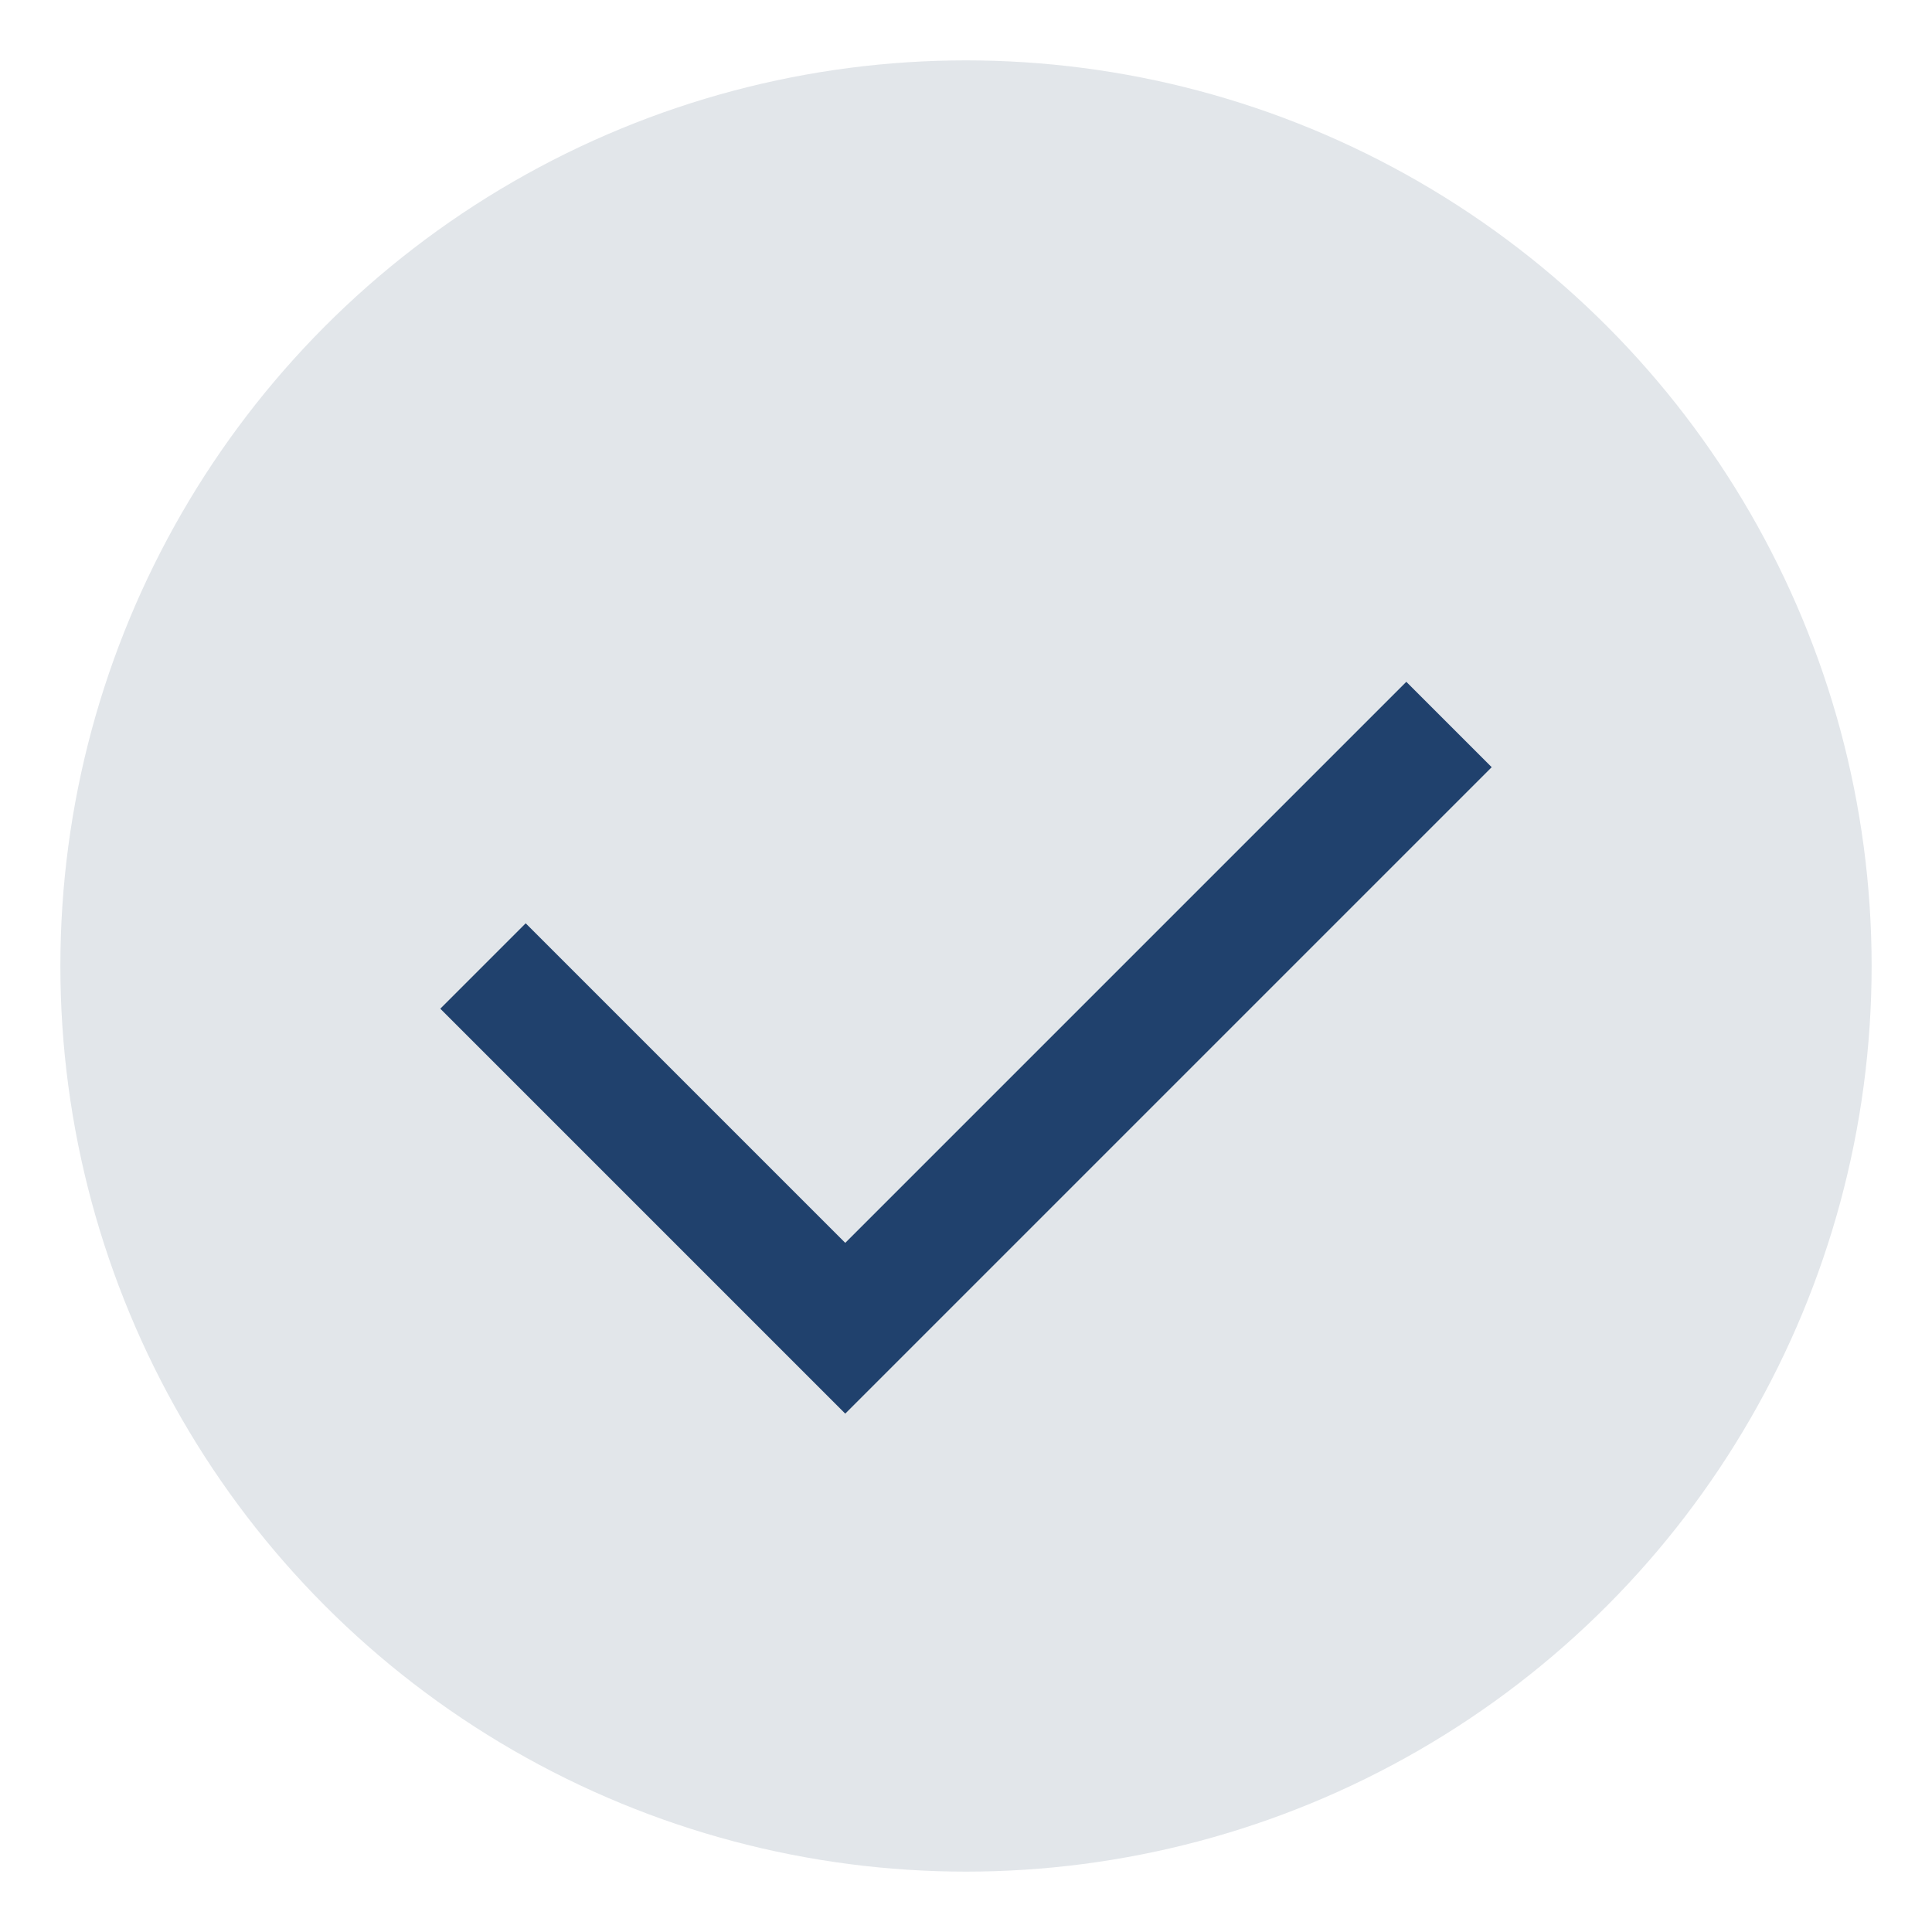
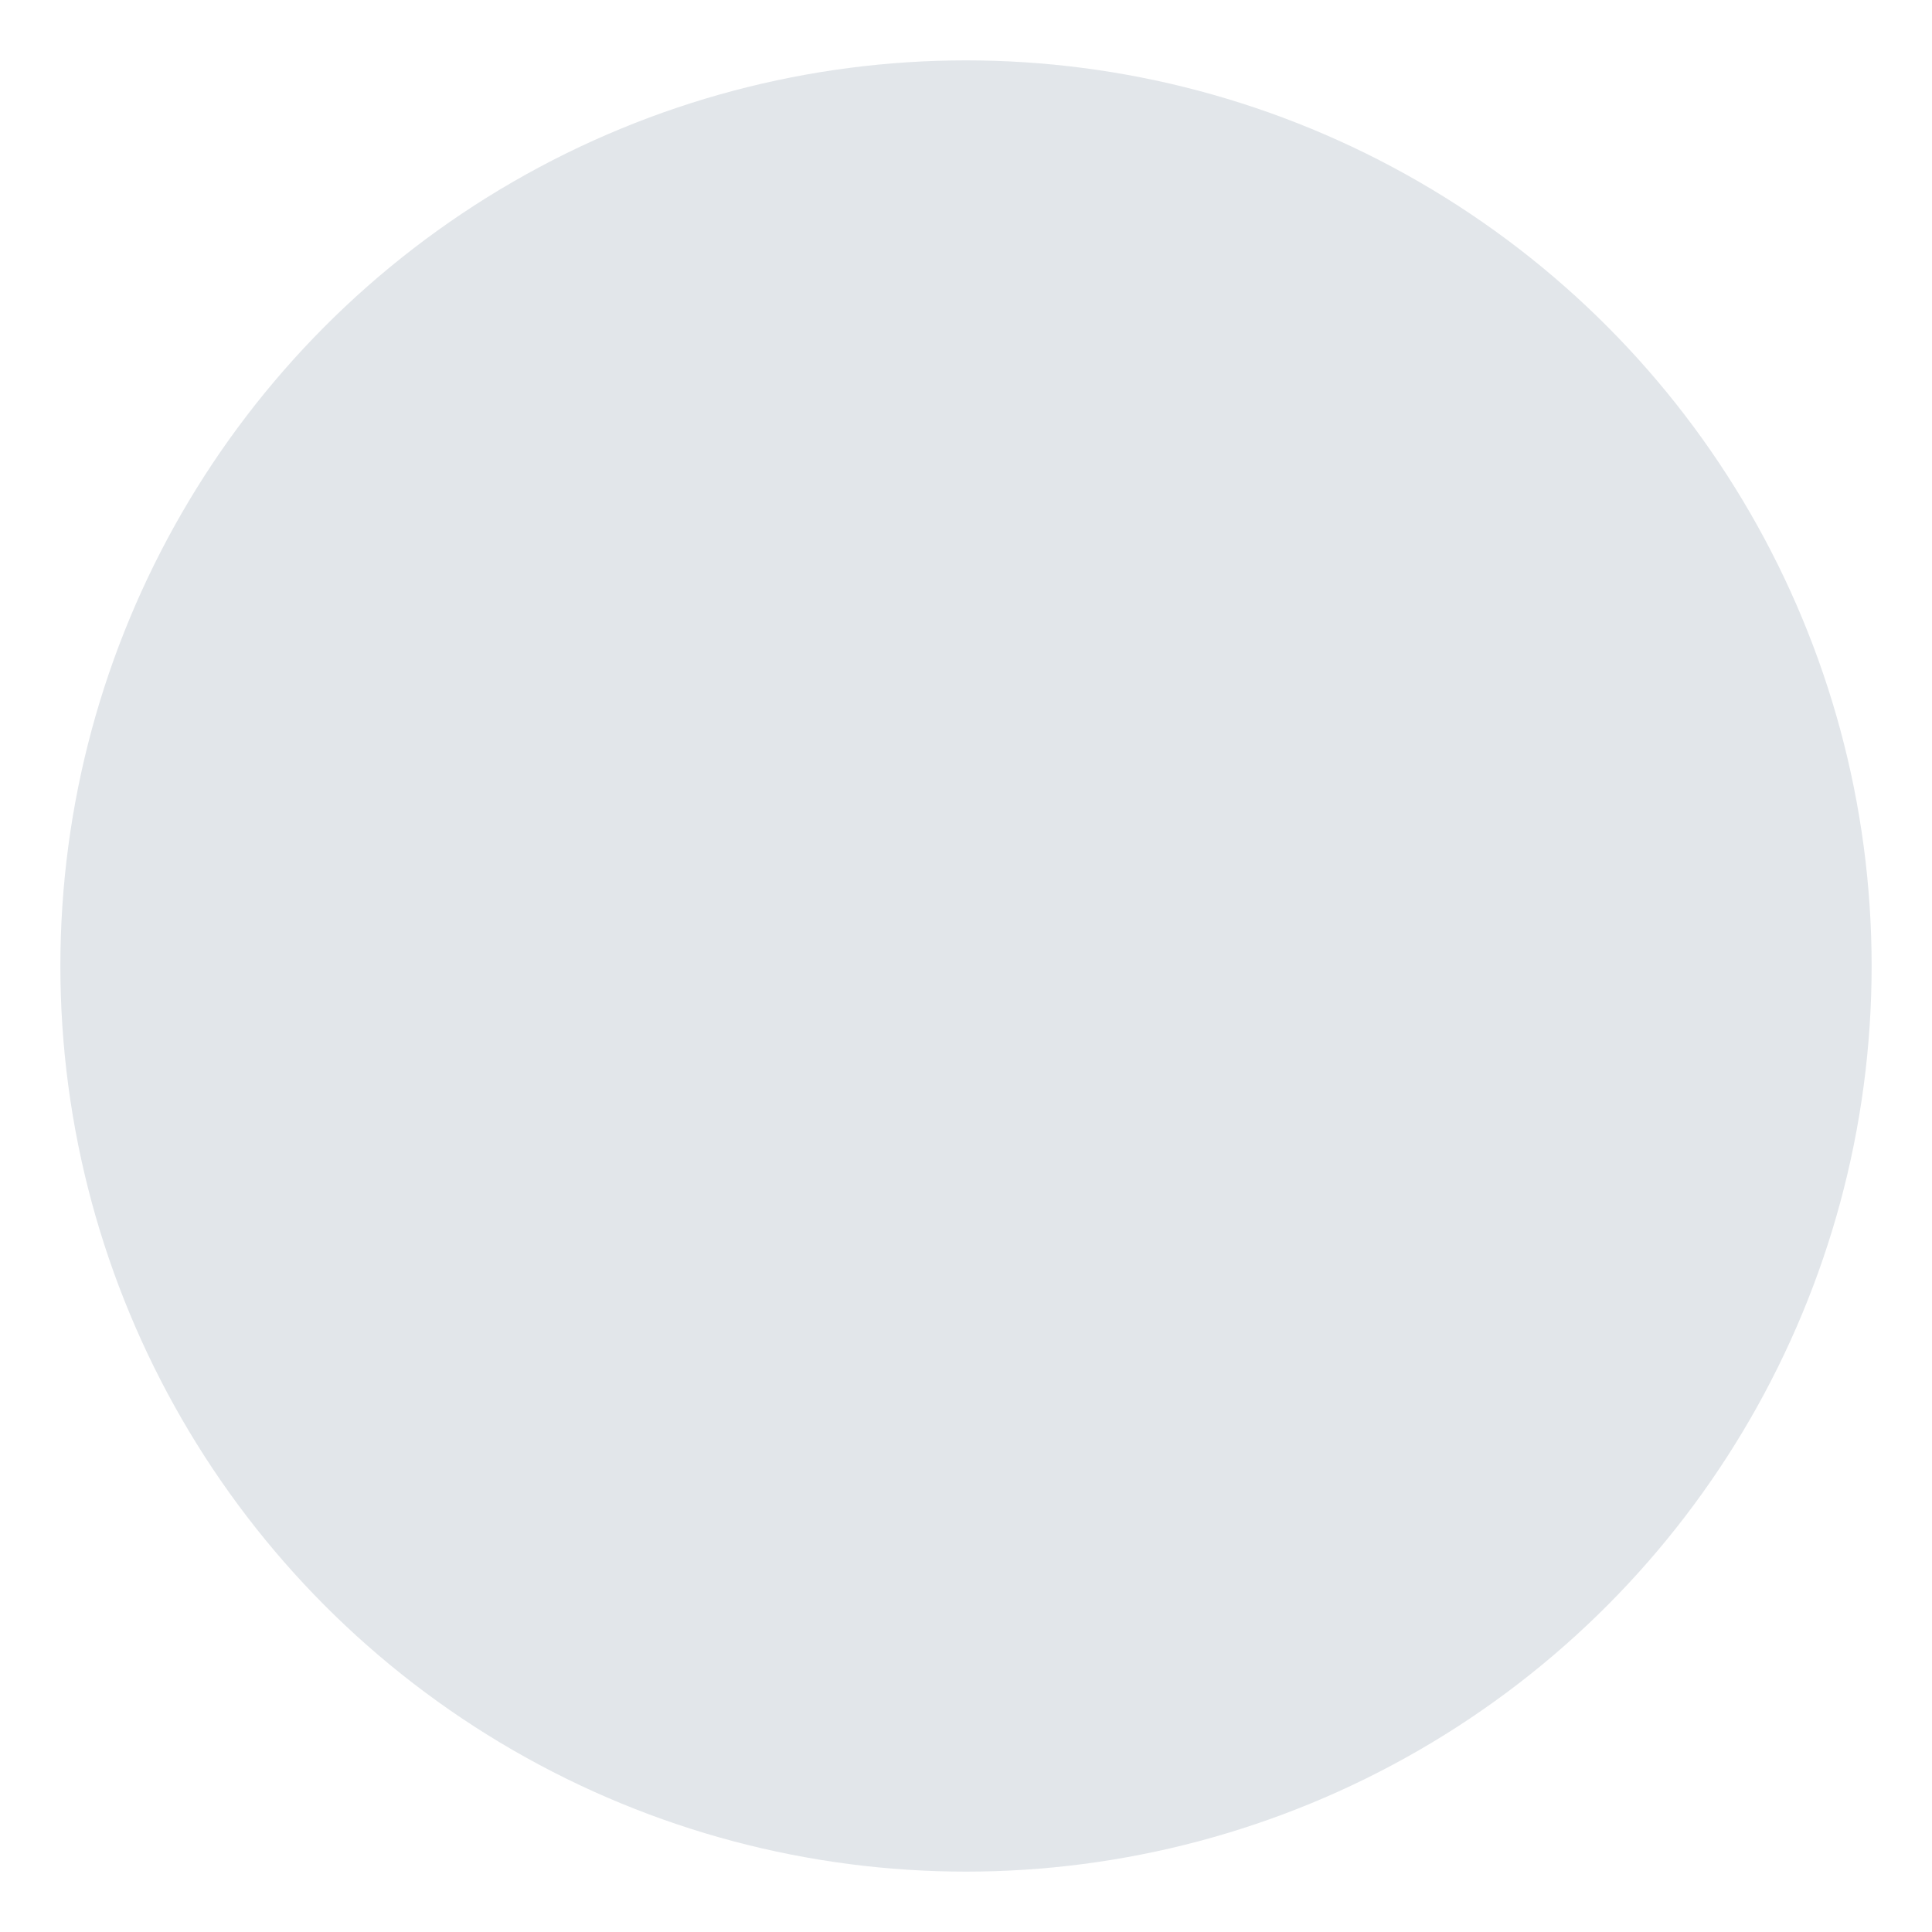
<svg xmlns="http://www.w3.org/2000/svg" width="32" height="32" viewBox="0 0 32 32">
  <circle cx="16" cy="16" r="15" fill="#E2E6EA" />
-   <path d="M8 16l6 6 10-10" stroke="#20416D" stroke-width="2" fill="none" />
</svg>